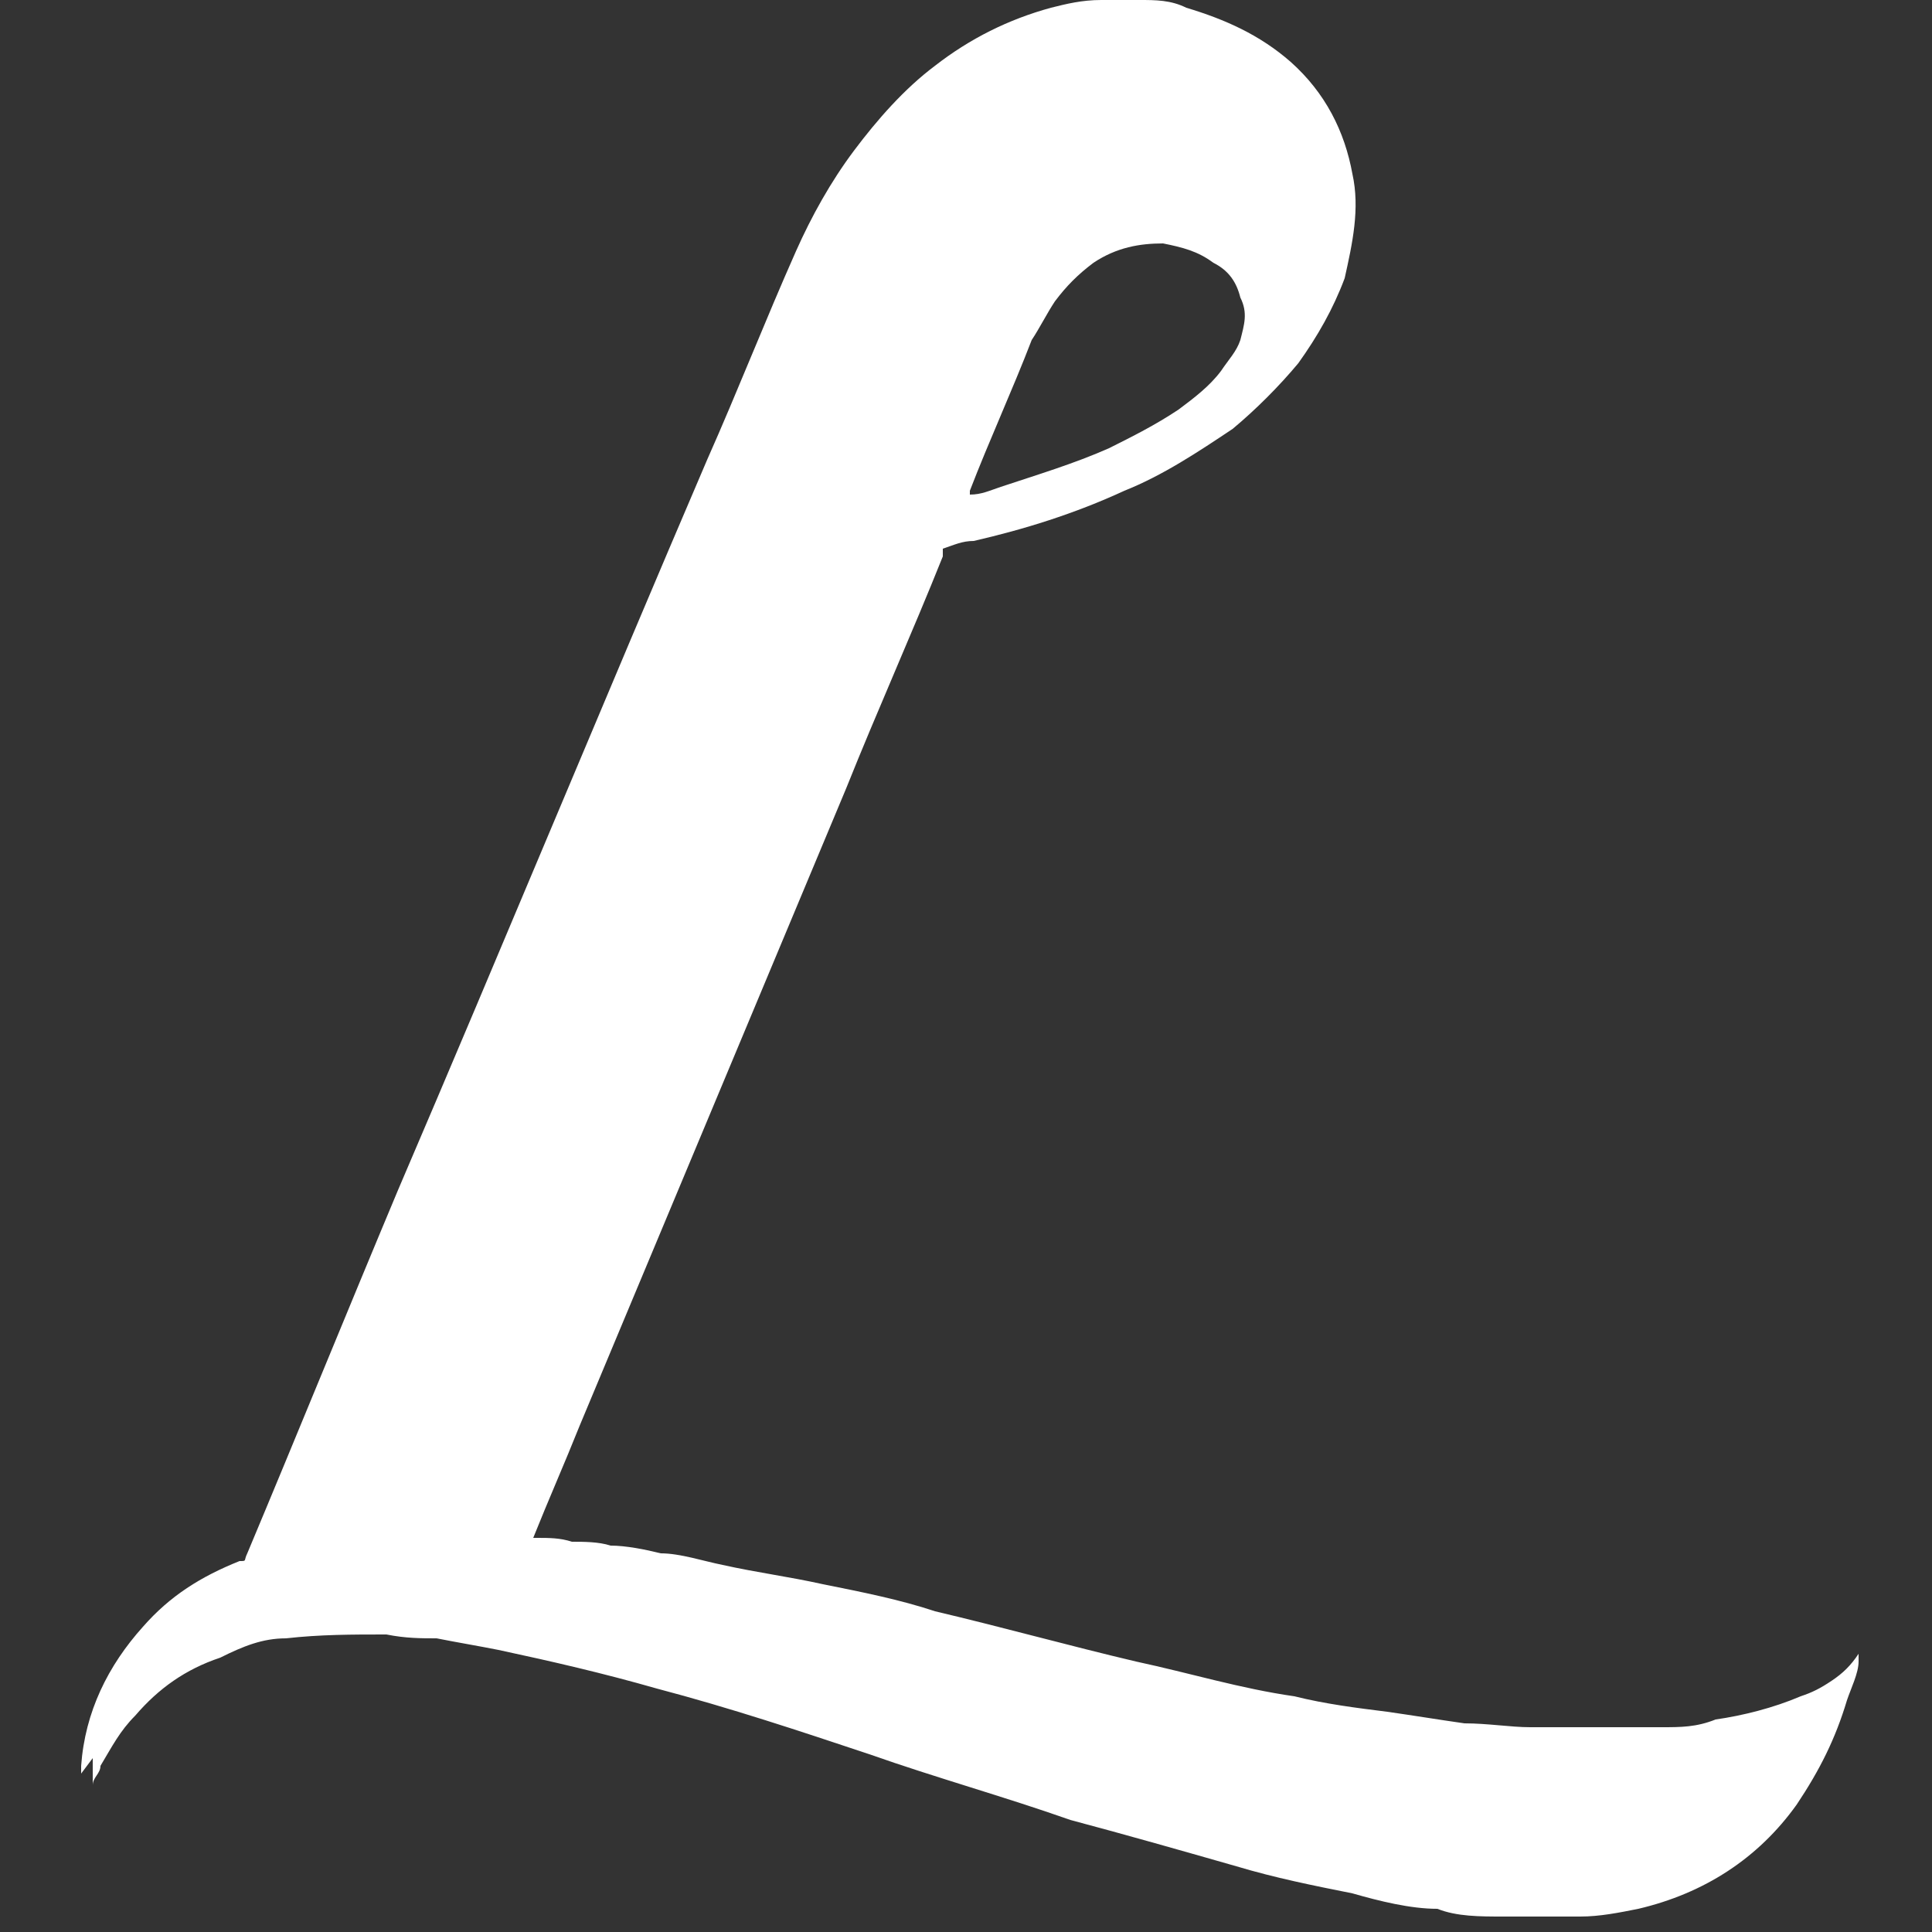
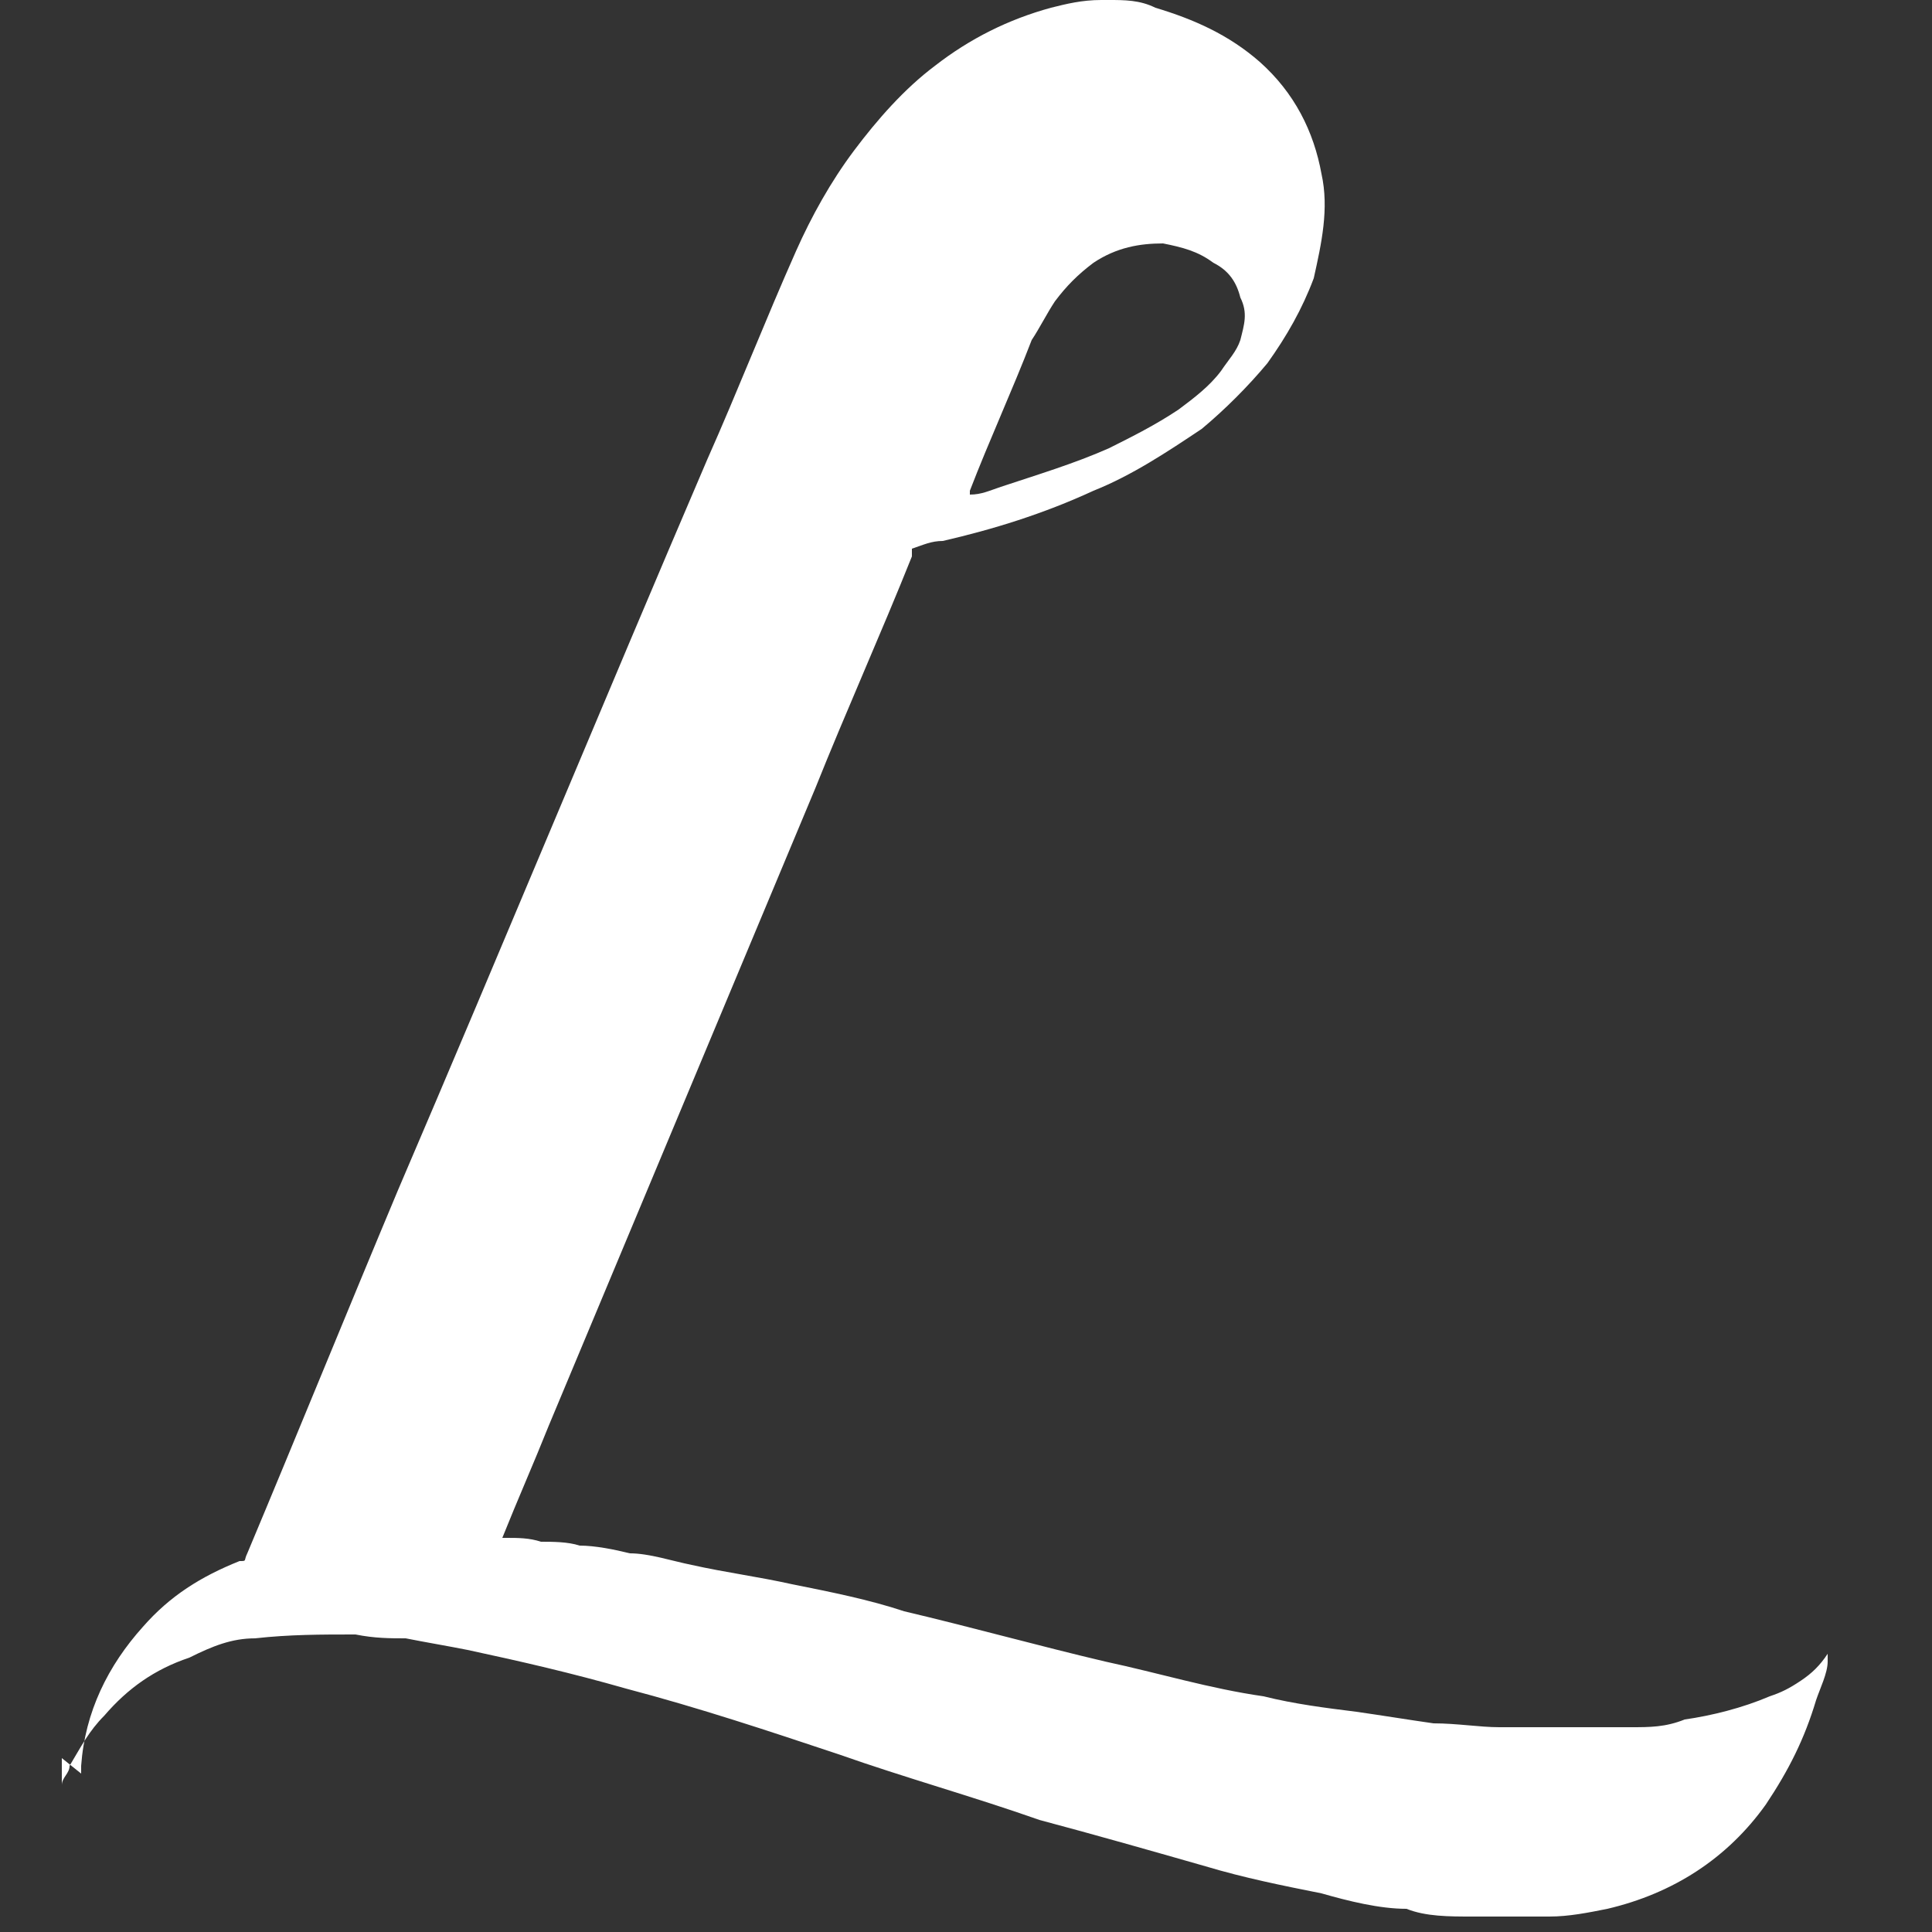
<svg xmlns="http://www.w3.org/2000/svg" id="Layer_4" data-name="Layer 4" viewBox="0 0 50 50">
  <rect x="0" y="0" width="50" height="50" fill="#333333" stroke="none" />
  <defs>
    <style>
      .cls-1 {
        fill: #fff;
        stroke-width: 0px;
      }
    </style>
  </defs>
-   <path class="cls-1" d="M2.1,45.9c0,0,0-.1,0-.2.1-1.4.7-2.6,1.6-3.6.7-.8,1.5-1.3,2.5-1.7.2,0,.1,0,.2-.2,1.3-3.1,2.6-6.3,3.9-9.4,2.7-6.3,5.3-12.6,8-18.9.8-1.8,1.5-3.6,2.3-5.4.4-.9.9-1.8,1.5-2.6.6-.8,1.3-1.6,2.1-2.2.9-.7,1.9-1.2,3-1.5.4-.1.8-.2,1.3-.2C28.5,0,28.6,0,28.6,0h.8s0,0,.1,0c.4,0,.8,0,1.2.2,1,.3,1.9.7,2.7,1.4.9.8,1.4,1.8,1.6,2.9.2.9,0,1.8-.2,2.7-.3.8-.7,1.5-1.2,2.2-.5.6-1.1,1.2-1.7,1.7-.9.6-1.8,1.2-2.8,1.6-1.3.6-2.6,1-3.9,1.3-.3,0-.5.1-.8.2,0,0,0,0,0,0,0,0,0,.1,0,.2-.8,2-1.7,4-2.5,6-2.3,5.5-4.6,11-6.9,16.5-.4,1-.8,1.9-1.2,2.9,0,0,0,0,0,0,0,0,0,0,.1,0,.3,0,.6,0,.9.1.3,0,.7,0,1,.1.4,0,.9.1,1.3.2.5,0,1.1.2,1.6.3.9.2,1.7.3,2.6.5,1,.2,2,.4,2.9.7,1.7.4,3.5.9,5.2,1.3,1.4.3,2.7.7,4.1.9.8.2,1.6.3,2.4.4.7.1,1.3.2,2,.3.6,0,1.2.1,1.7.1.6,0,1.2,0,1.8,0,.5,0,1.1,0,1.6,0,.5,0,.9,0,1.4-.2.7-.1,1.5-.3,2.2-.6.3-.1.5-.2.8-.4.3-.2.5-.4.7-.7,0,0,0,0,0,0,0,0,0,.1,0,.2,0,.3-.2.7-.3,1-.3,1-.7,1.8-1.3,2.7-1,1.4-2.4,2.3-4.1,2.7-.5.1-1,.2-1.5.2,0,0,0,0-.1,0h-1.8s0,0-.1,0c-.6,0-1.2,0-1.7-.2-.7,0-1.5-.2-2.2-.4-1-.2-2-.4-3-.7-1.4-.4-2.8-.8-4.3-1.2-1.7-.6-3.5-1.1-5.2-1.7-1.8-.6-3.6-1.2-5.5-1.7-1.4-.4-2.7-.7-4.1-1-.5-.1-1.1-.2-1.6-.3-.4,0-.8,0-1.3-.1-.9,0-1.7,0-2.6.1-.6,0-1.1.2-1.7.5-.9.3-1.6.8-2.2,1.5-.4.4-.6.8-.9,1.3,0,.2-.2.3-.2.5,0,0,0,0,0,0,0,0,0-.2,0-.2v-.5h0ZM25,12.8c0,0,0,0,.1,0,.3,0,.5-.1.8-.2.9-.3,1.9-.6,2.8-1,.6-.3,1.2-.6,1.8-1,.4-.3.8-.6,1.1-1,.2-.3.4-.5.5-.8.1-.4.2-.7,0-1.1-.1-.4-.3-.7-.7-.9-.4-.3-.8-.4-1.3-.5-.6,0-1.2.1-1.8.5-.4.3-.7.6-1,1-.2.3-.4.7-.6,1-.5,1.3-1.1,2.6-1.6,3.9,0,0,0,.1,0,.2h0Z" />
+   <path class="cls-1" d="M2.1,45.9c0,0,0-.1,0-.2.1-1.4.7-2.6,1.6-3.6.7-.8,1.5-1.3,2.5-1.7.2,0,.1,0,.2-.2,1.3-3.1,2.6-6.3,3.9-9.4,2.7-6.3,5.3-12.6,8-18.9.8-1.8,1.5-3.6,2.3-5.4.4-.9.9-1.8,1.5-2.6.6-.8,1.3-1.6,2.1-2.2.9-.7,1.9-1.2,3-1.5.4-.1.8-.2,1.3-.2C28.5,0,28.6,0,28.6,0s0,0,.1,0c.4,0,.8,0,1.2.2,1,.3,1.9.7,2.7,1.4.9.8,1.4,1.8,1.6,2.9.2.9,0,1.8-.2,2.7-.3.8-.7,1.5-1.2,2.2-.5.6-1.1,1.2-1.7,1.7-.9.6-1.8,1.2-2.8,1.6-1.3.6-2.6,1-3.9,1.3-.3,0-.5.1-.8.2,0,0,0,0,0,0,0,0,0,.1,0,.2-.8,2-1.7,4-2.5,6-2.3,5.5-4.6,11-6.9,16.5-.4,1-.8,1.9-1.2,2.9,0,0,0,0,0,0,0,0,0,0,.1,0,.3,0,.6,0,.9.1.3,0,.7,0,1,.1.4,0,.9.1,1.3.2.5,0,1.1.2,1.6.3.9.2,1.7.3,2.6.5,1,.2,2,.4,2.9.7,1.7.4,3.5.9,5.2,1.3,1.4.3,2.7.7,4.1.9.8.2,1.6.3,2.4.4.7.1,1.3.2,2,.3.6,0,1.2.1,1.7.1.6,0,1.2,0,1.8,0,.5,0,1.1,0,1.6,0,.5,0,.9,0,1.4-.2.7-.1,1.5-.3,2.2-.6.3-.1.5-.2.8-.4.3-.2.5-.4.7-.7,0,0,0,0,0,0,0,0,0,.1,0,.2,0,.3-.2.7-.3,1-.3,1-.7,1.8-1.3,2.7-1,1.4-2.4,2.3-4.1,2.7-.5.1-1,.2-1.5.2,0,0,0,0-.1,0h-1.8s0,0-.1,0c-.6,0-1.2,0-1.7-.2-.7,0-1.5-.2-2.2-.4-1-.2-2-.4-3-.7-1.4-.4-2.8-.8-4.3-1.2-1.7-.6-3.5-1.1-5.2-1.7-1.8-.6-3.6-1.2-5.5-1.7-1.4-.4-2.7-.7-4.1-1-.5-.1-1.1-.2-1.6-.3-.4,0-.8,0-1.3-.1-.9,0-1.7,0-2.6.1-.6,0-1.1.2-1.7.5-.9.3-1.6.8-2.2,1.5-.4.4-.6.8-.9,1.3,0,.2-.2.3-.2.5,0,0,0,0,0,0,0,0,0-.2,0-.2v-.5h0ZM25,12.8c0,0,0,0,.1,0,.3,0,.5-.1.8-.2.9-.3,1.9-.6,2.8-1,.6-.3,1.2-.6,1.8-1,.4-.3.8-.6,1.1-1,.2-.3.4-.5.5-.8.1-.4.2-.7,0-1.1-.1-.4-.3-.7-.7-.9-.4-.3-.8-.4-1.3-.5-.6,0-1.2.1-1.8.5-.4.3-.7.6-1,1-.2.3-.4.7-.6,1-.5,1.3-1.1,2.6-1.6,3.9,0,0,0,.1,0,.2h0Z" />
</svg>